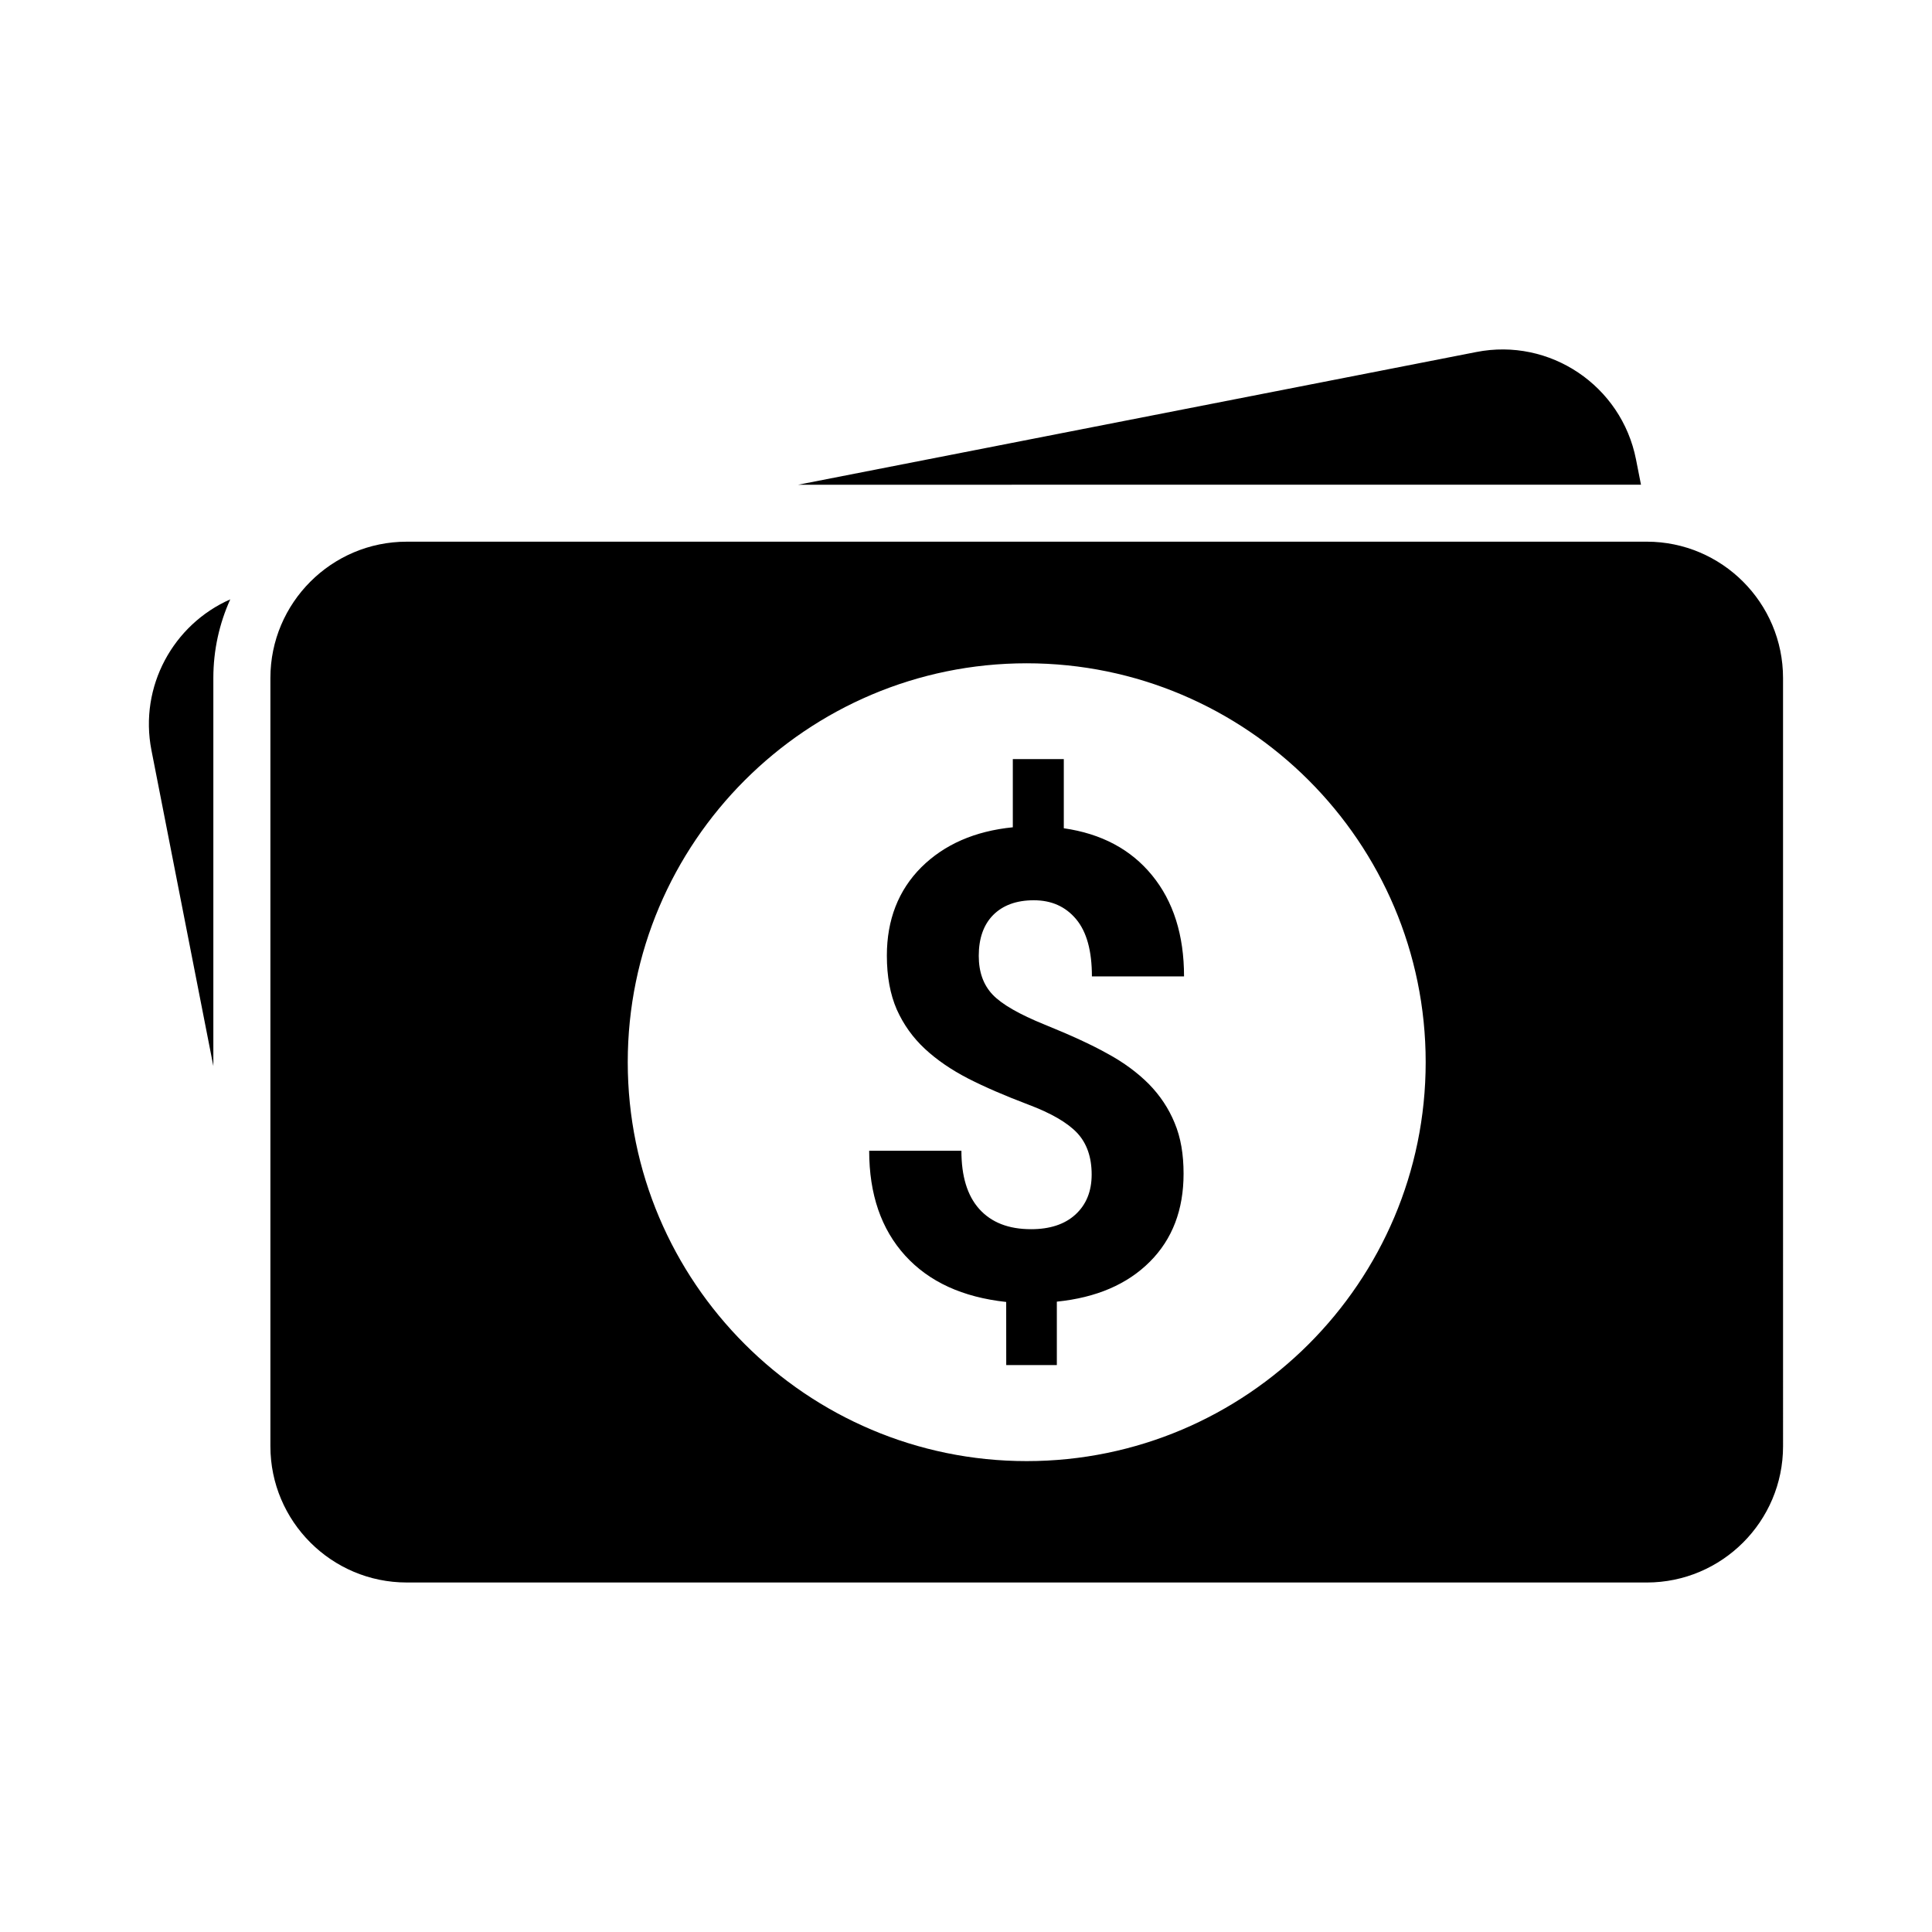
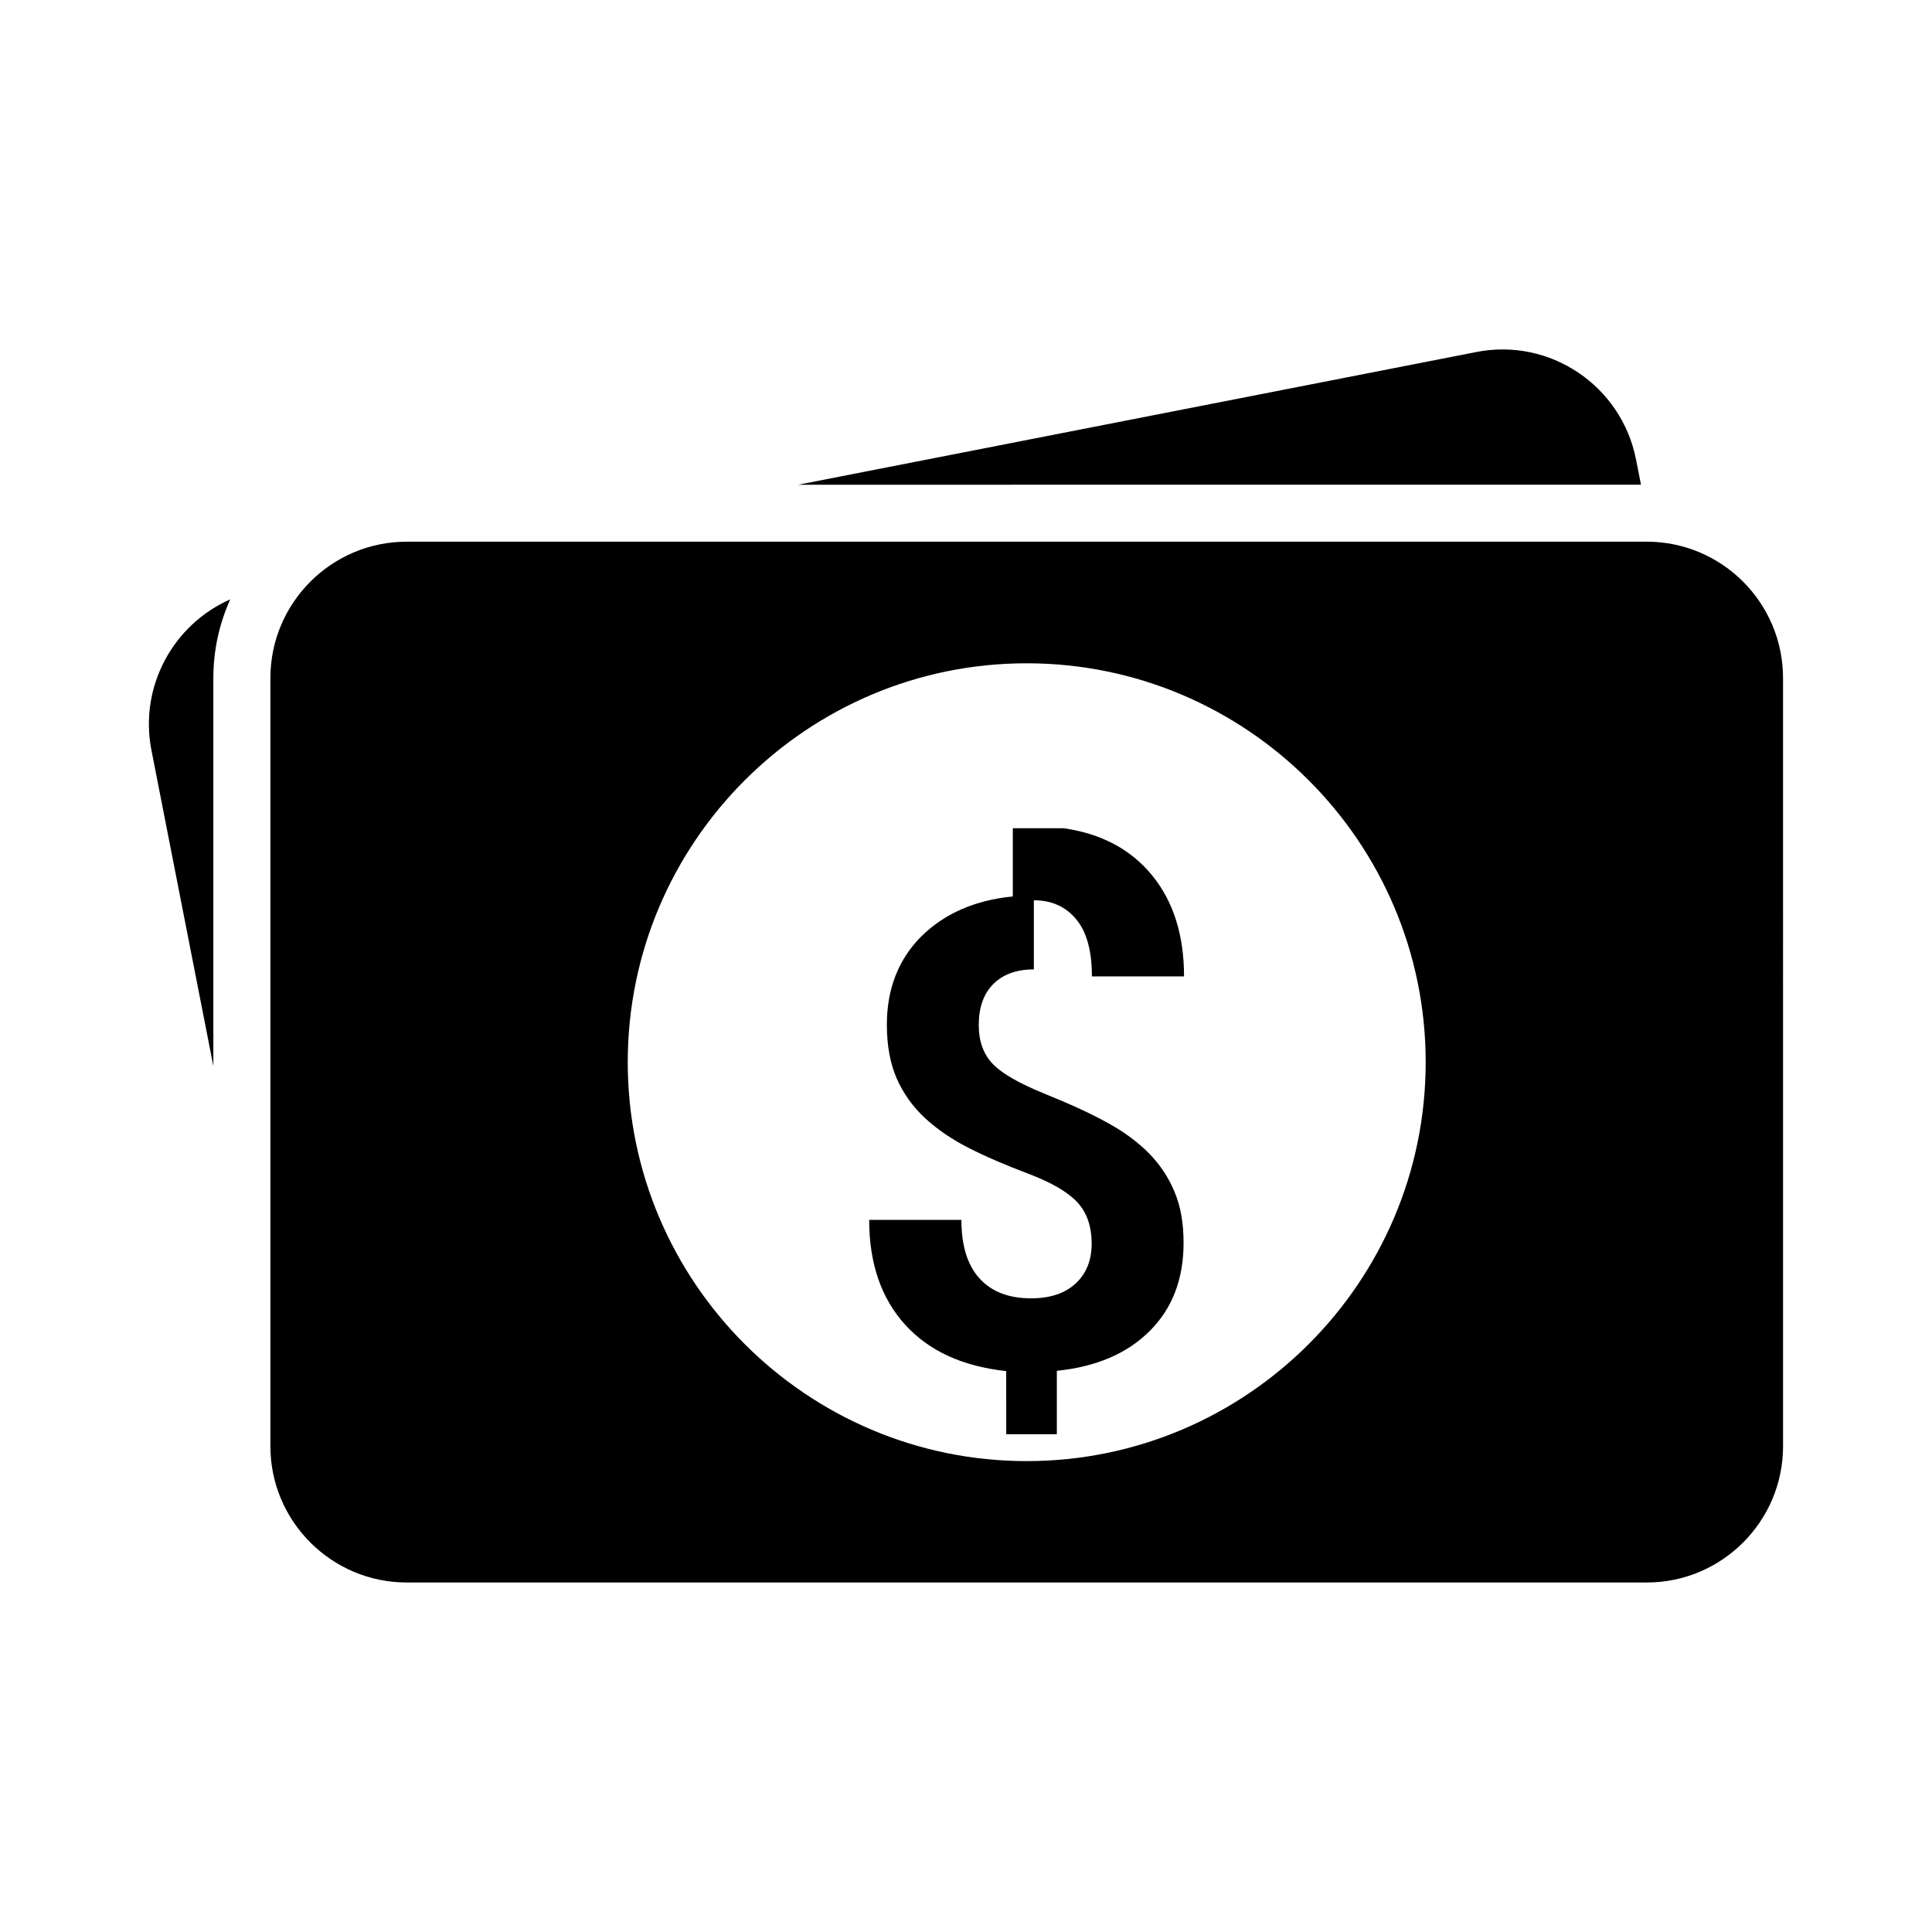
<svg xmlns="http://www.w3.org/2000/svg" fill="#000000" width="800px" height="800px" version="1.1" viewBox="144 144 512 512">
-   <path d="m417.98 382.58c4.691 0 8.414 1.672 11.215 5.023 2.797 3.352 4.172 8.398 4.172 15.156h24.414c0-10.977-2.836-19.91-8.48-26.801-5.602-6.852-13.395-11.023-23.383-12.461v-18.324h-13.512v18.066c-10.078 1.008-18.164 4.559-24.254 10.602-6.082 6.086-9.125 13.934-9.125 23.406 0 5.523 0.887 10.273 2.621 14.273 1.789 3.996 4.262 7.453 7.457 10.43 3.188 2.957 6.996 5.562 11.438 7.856 4.457 2.281 9.766 4.57 15.871 6.883 6.141 2.301 10.48 4.828 13.047 7.551 2.551 2.734 3.84 6.402 3.84 11.023 0 4.449-1.438 7.977-4.301 10.602-2.863 2.621-6.828 3.883-11.738 3.883-5.992 0.004-10.543-1.785-13.754-5.356-3.188-3.566-4.727-8.711-4.727-15.434l-24.441 0.004c0 11.543 3.184 20.781 9.543 27.789 6.34 6.953 15.219 11.023 26.766 12.281l0.012 16.723 13.41-0.004v-16.801c10.469-1.066 18.676-4.594 24.668-10.602 5.953-5.965 8.918-13.73 8.918-23.305 0-5.109-0.73-9.551-2.371-13.461-1.578-3.848-3.859-7.262-6.82-10.297-3.012-3.012-6.637-5.715-11.012-8.082-4.309-2.414-9.859-4.934-16.59-7.664-6.731-2.731-11.324-5.356-13.793-7.934-2.457-2.59-3.691-5.984-3.691-10.297 0-4.613 1.27-8.238 3.809-10.812 2.606-2.613 6.18-3.918 10.793-3.918zm162.43-95.031-328.64 0.004c-19.895 0-36.113 16.203-36.113 36.117v203.59c0 19.922 16.219 36.117 36.125 36.117l328.62 0.004c19.926 0 36.125-16.203 36.125-36.117l-0.004-203.59c-0.004-19.922-16.207-36.125-36.117-36.125zm-164.33 243.66c-58.285 0-105.72-47.43-105.72-105.73 0-58.254 47.438-105.7 105.72-105.7 58.301 0 105.74 47.438 105.74 105.7 0.012 58.301-47.434 105.73-105.74 105.73zm161.48-265.45c-3.844-19.547-22.828-32.34-42.371-28.461l-179.66 35.16 223.35-0.004zm-393.43 77.035 16.41 83.727v-102.85c0-7.426 1.605-14.465 4.481-20.836-15.105 6.664-24.18 23.094-20.891 39.961z" />
+   <path d="m417.98 382.58c4.691 0 8.414 1.672 11.215 5.023 2.797 3.352 4.172 8.398 4.172 15.156h24.414c0-10.977-2.836-19.91-8.48-26.801-5.602-6.852-13.395-11.023-23.383-12.461h-13.512v18.066c-10.078 1.008-18.164 4.559-24.254 10.602-6.082 6.086-9.125 13.934-9.125 23.406 0 5.523 0.887 10.273 2.621 14.273 1.789 3.996 4.262 7.453 7.457 10.43 3.188 2.957 6.996 5.562 11.438 7.856 4.457 2.281 9.766 4.57 15.871 6.883 6.141 2.301 10.48 4.828 13.047 7.551 2.551 2.734 3.84 6.402 3.84 11.023 0 4.449-1.438 7.977-4.301 10.602-2.863 2.621-6.828 3.883-11.738 3.883-5.992 0.004-10.543-1.785-13.754-5.356-3.188-3.566-4.727-8.711-4.727-15.434l-24.441 0.004c0 11.543 3.184 20.781 9.543 27.789 6.34 6.953 15.219 11.023 26.766 12.281l0.012 16.723 13.41-0.004v-16.801c10.469-1.066 18.676-4.594 24.668-10.602 5.953-5.965 8.918-13.73 8.918-23.305 0-5.109-0.73-9.551-2.371-13.461-1.578-3.848-3.859-7.262-6.82-10.297-3.012-3.012-6.637-5.715-11.012-8.082-4.309-2.414-9.859-4.934-16.59-7.664-6.731-2.731-11.324-5.356-13.793-7.934-2.457-2.59-3.691-5.984-3.691-10.297 0-4.613 1.27-8.238 3.809-10.812 2.606-2.613 6.18-3.918 10.793-3.918zm162.43-95.031-328.64 0.004c-19.895 0-36.113 16.203-36.113 36.117v203.59c0 19.922 16.219 36.117 36.125 36.117l328.62 0.004c19.926 0 36.125-16.203 36.125-36.117l-0.004-203.59c-0.004-19.922-16.207-36.125-36.117-36.125zm-164.33 243.66c-58.285 0-105.72-47.43-105.72-105.73 0-58.254 47.438-105.7 105.72-105.7 58.301 0 105.74 47.438 105.74 105.7 0.012 58.301-47.434 105.73-105.74 105.73zm161.48-265.45c-3.844-19.547-22.828-32.34-42.371-28.461l-179.66 35.16 223.35-0.004zm-393.43 77.035 16.41 83.727v-102.85c0-7.426 1.605-14.465 4.481-20.836-15.105 6.664-24.18 23.094-20.891 39.961z" />
</svg>